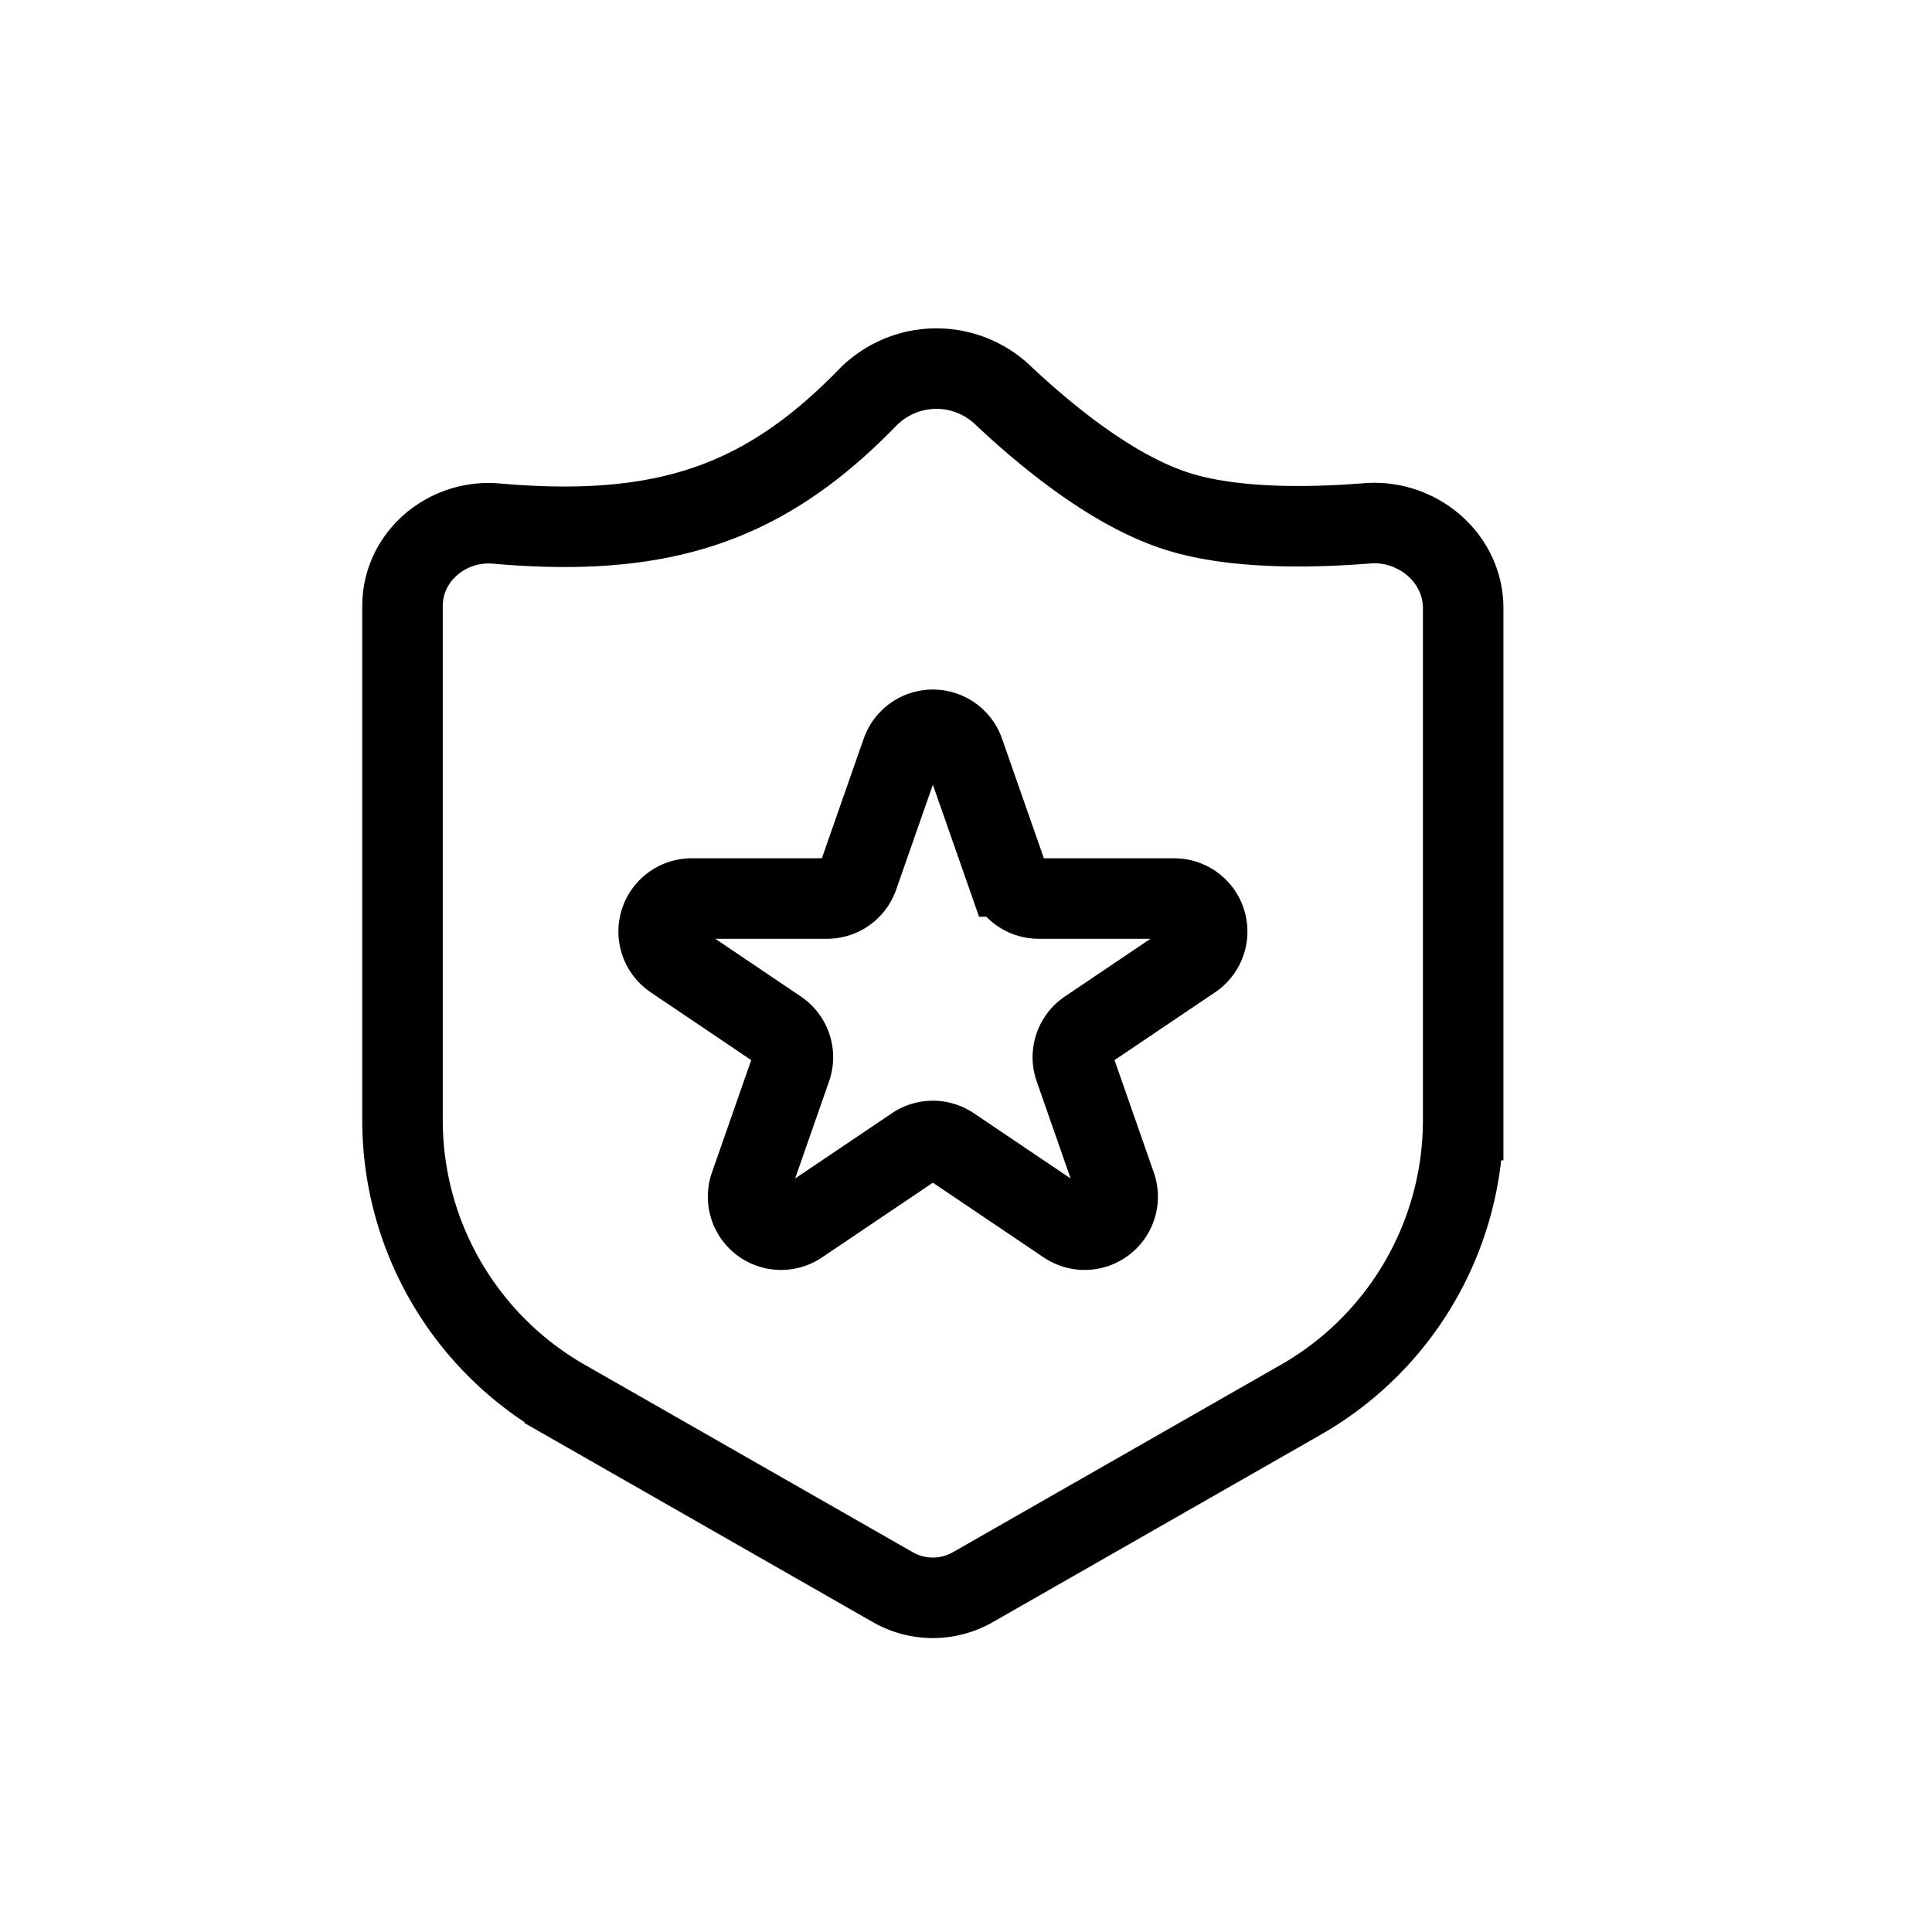
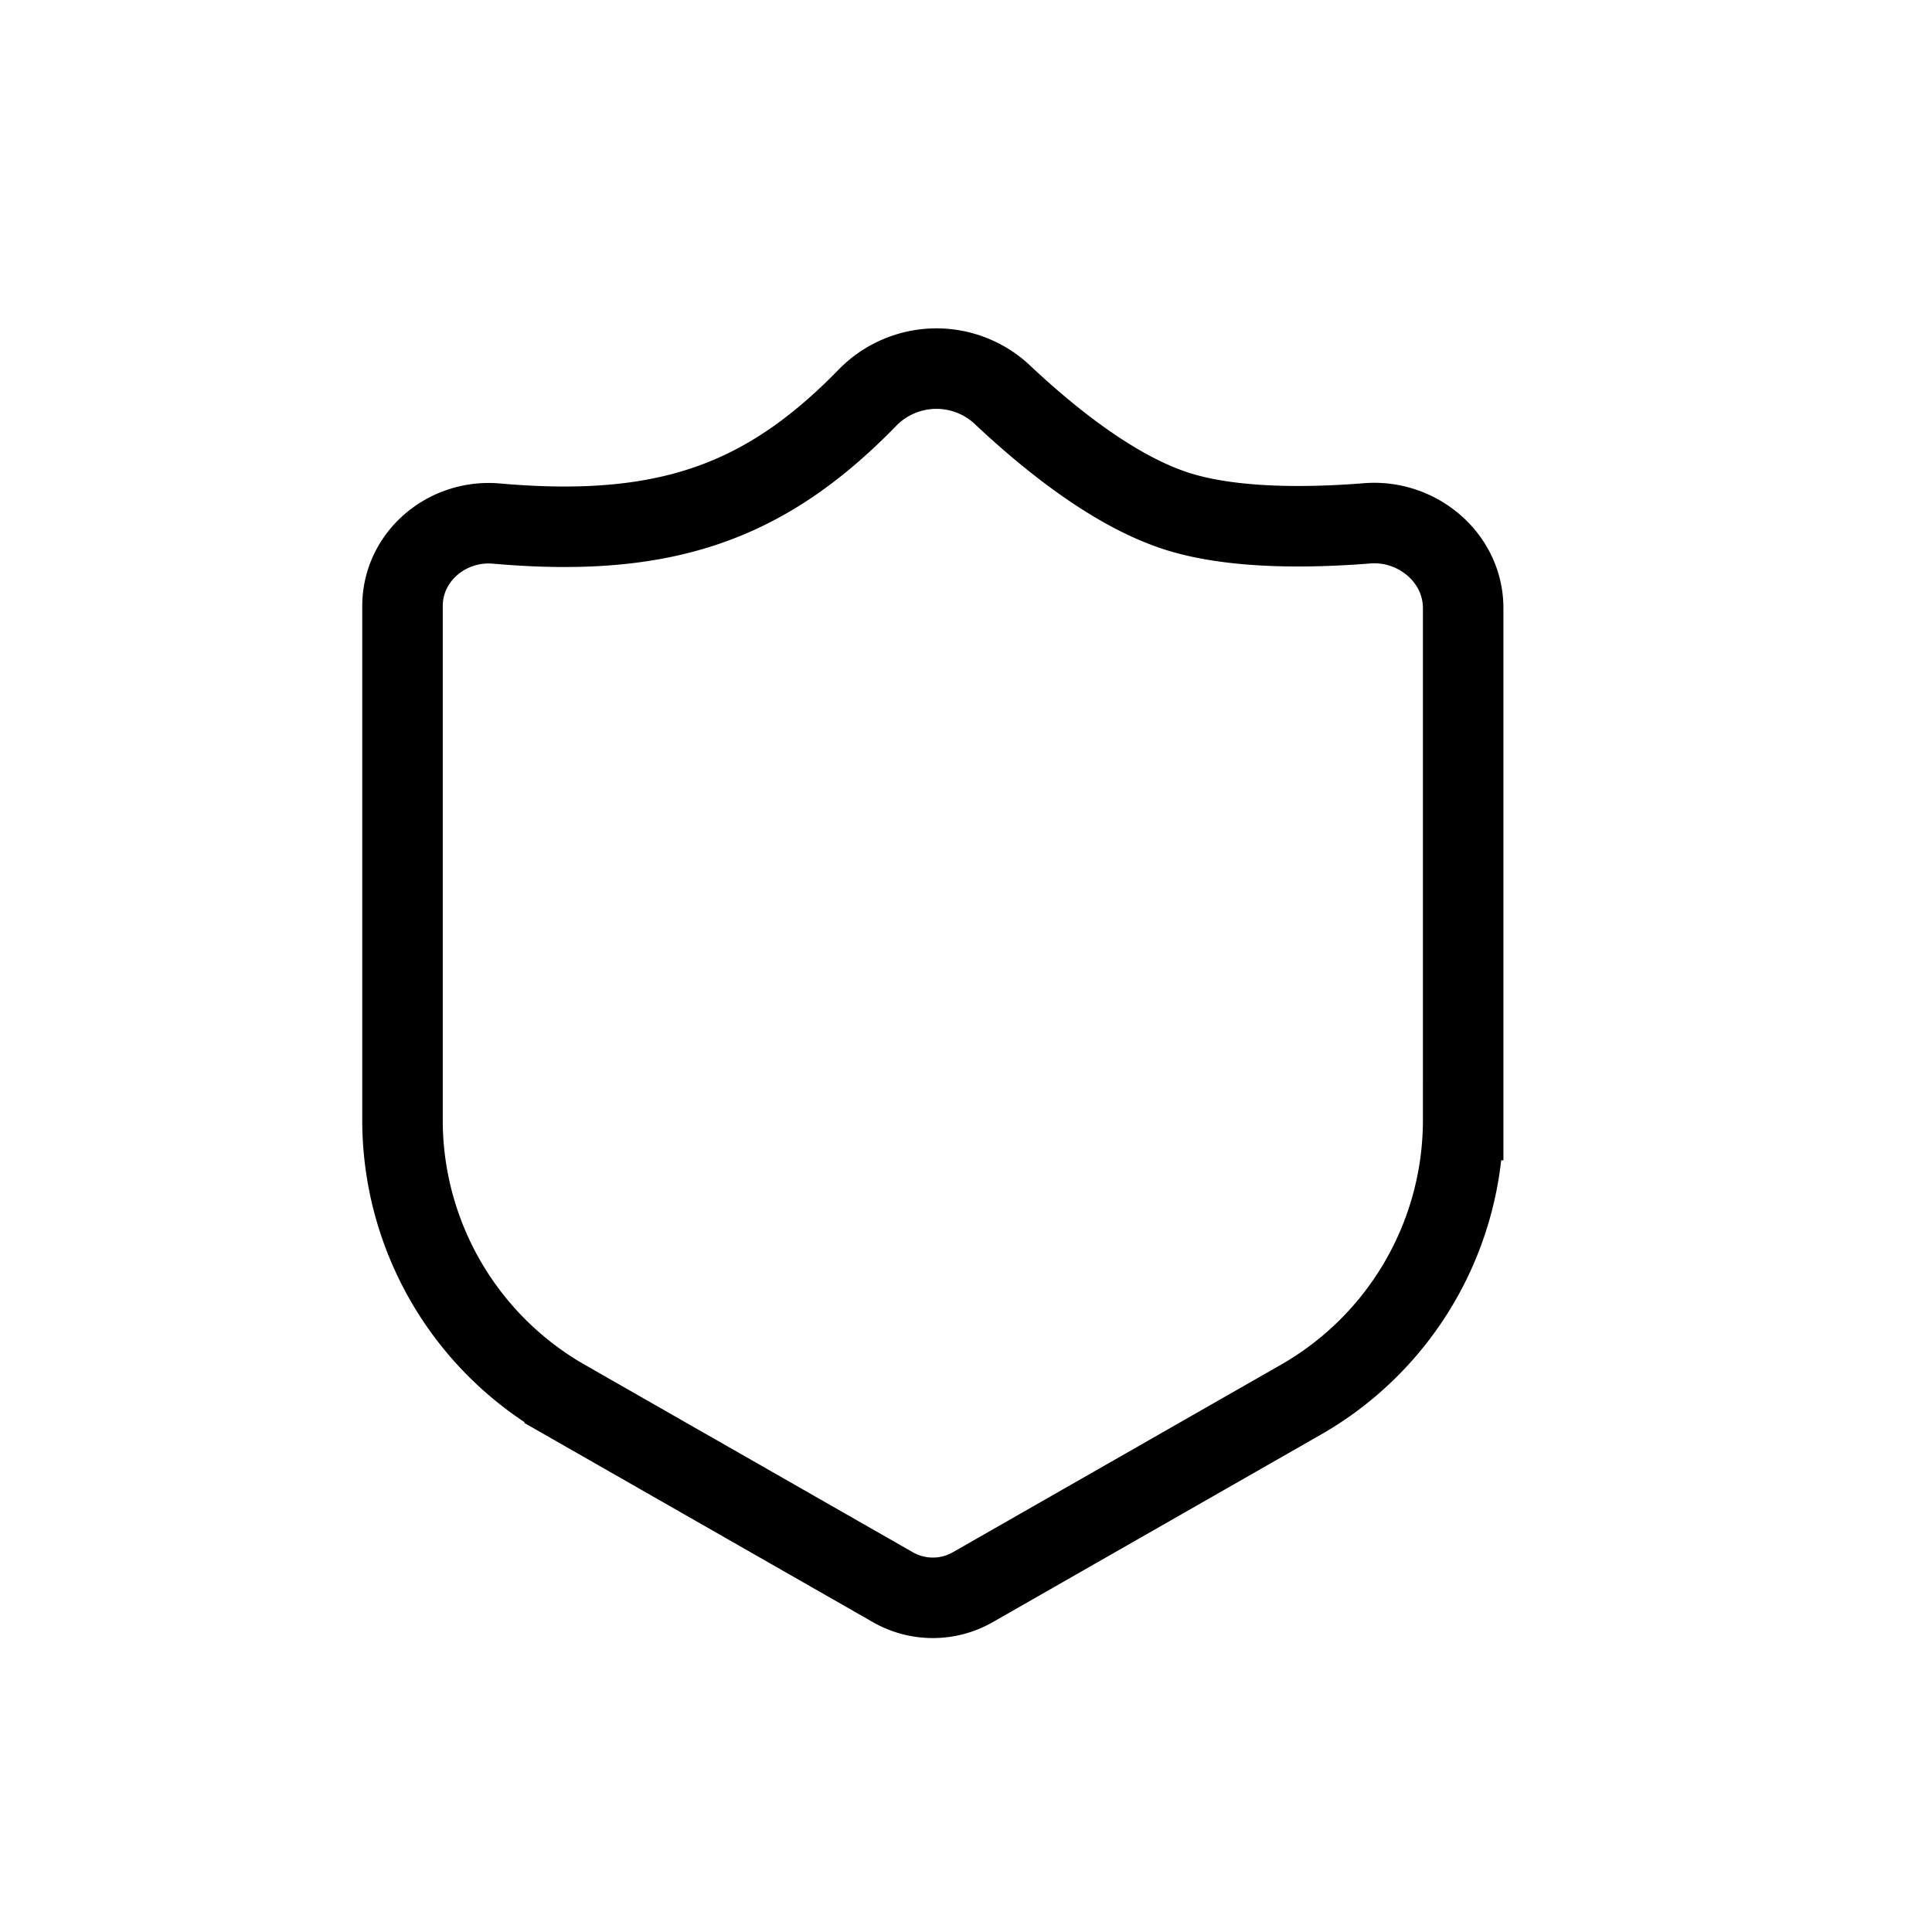
<svg xmlns="http://www.w3.org/2000/svg" width="24" height="24" fill="none">
  <path stroke="#000" d="M5 7.53c0-.617.553-1.08 1.167-1.026 2.094.184 3.343-.261 4.614-1.569a1.197 1.197 0 0 1 1.66-.042c.59.557 1.405 1.213 2.188 1.46.683.216 1.617.207 2.355.148.624-.049 1.192.429 1.192 1.054v6.359a4 4 0 0 1-2.015 3.473l-4.077 2.33a1 1 0 0 1-.992 0l-4.077-2.33A4 4 0 0 1 5 13.914V7.53Z" />
-   <path stroke="#000" d="M11.202 9.339a.41.41 0 0 1 .773 0l.542 1.549a.41.41 0 0 0 .386.274h1.685a.41.41 0 0 1 .23.748l-1.311.884a.41.41 0 0 0-.157.474l.512 1.465a.41.41 0 0 1-.615.474l-1.43-.964a.41.41 0 0 0-.457 0l-1.43.964a.41.41 0 0 1-.615-.474l.512-1.465a.41.41 0 0 0-.157-.474l-1.31-.884a.41.41 0 0 1 .228-.748h1.686a.41.41 0 0 0 .386-.274l.542-1.55Z" />
</svg>